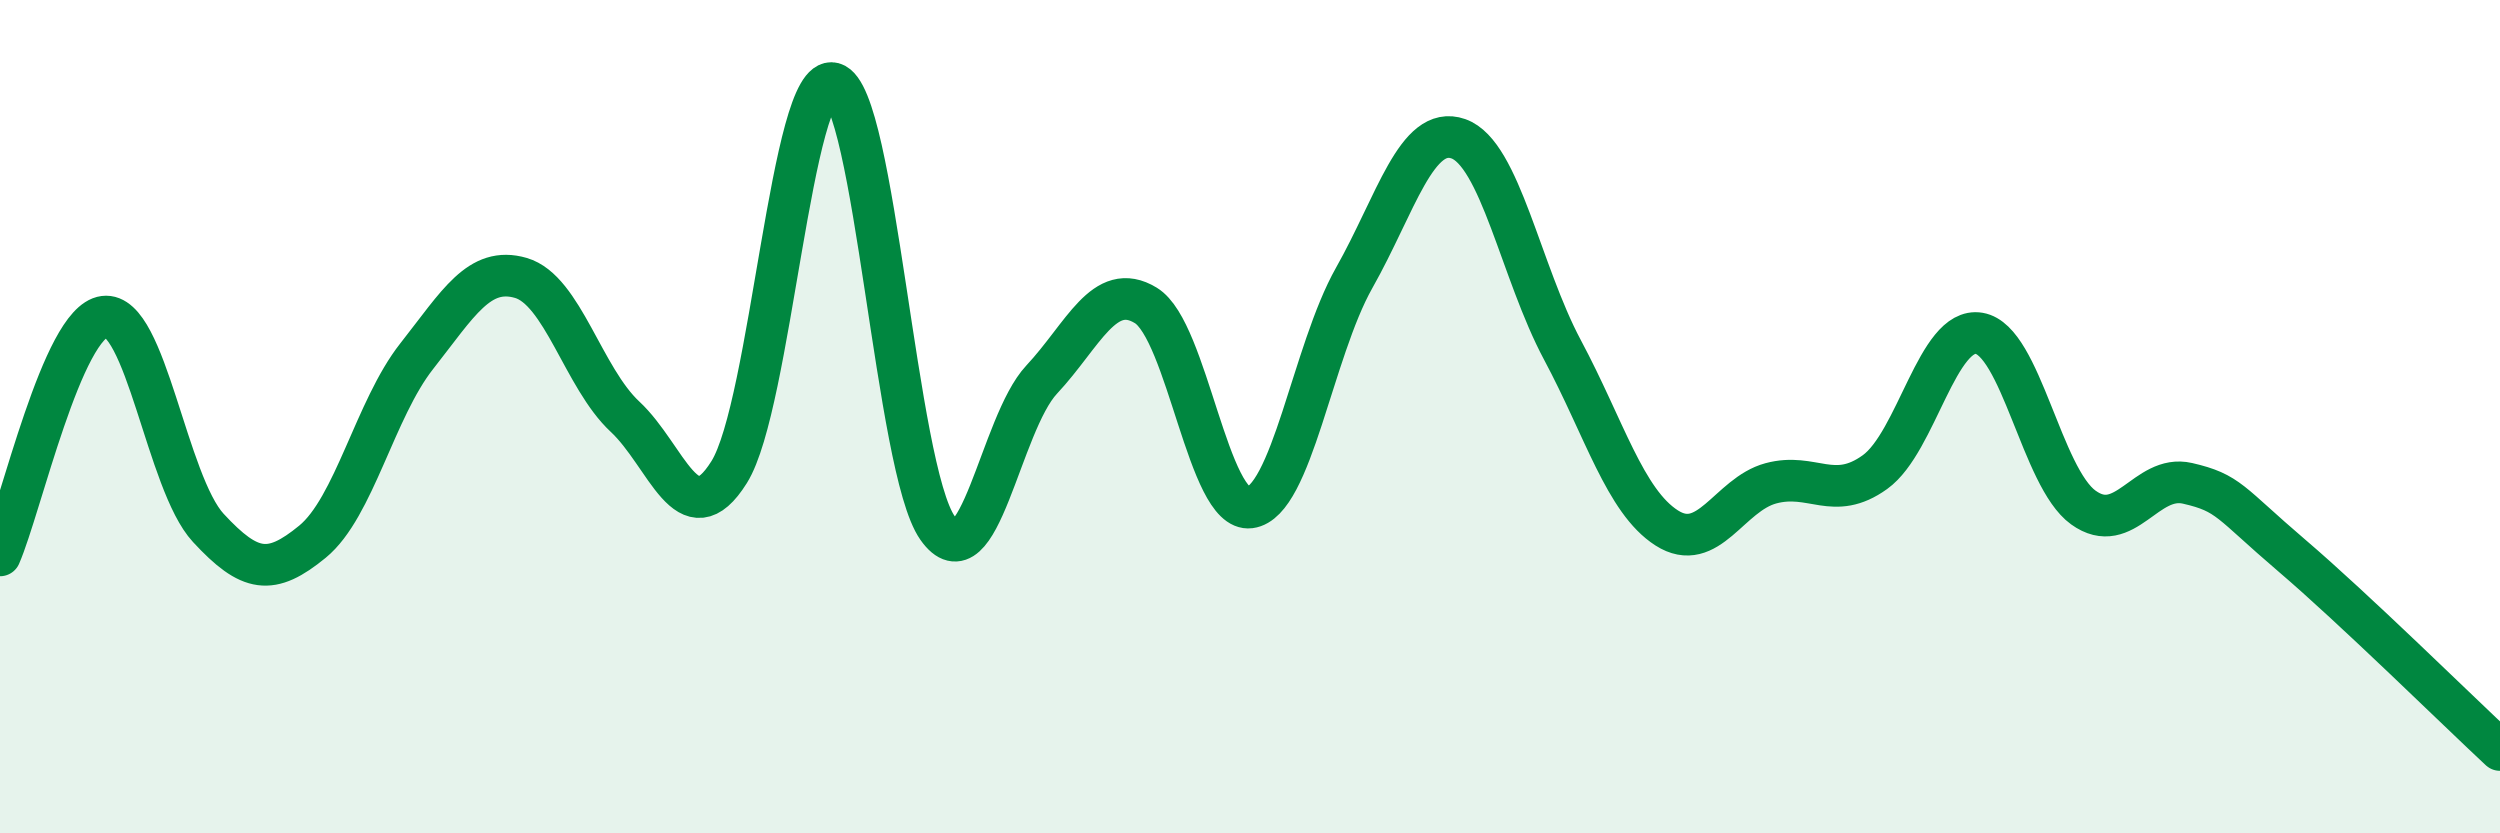
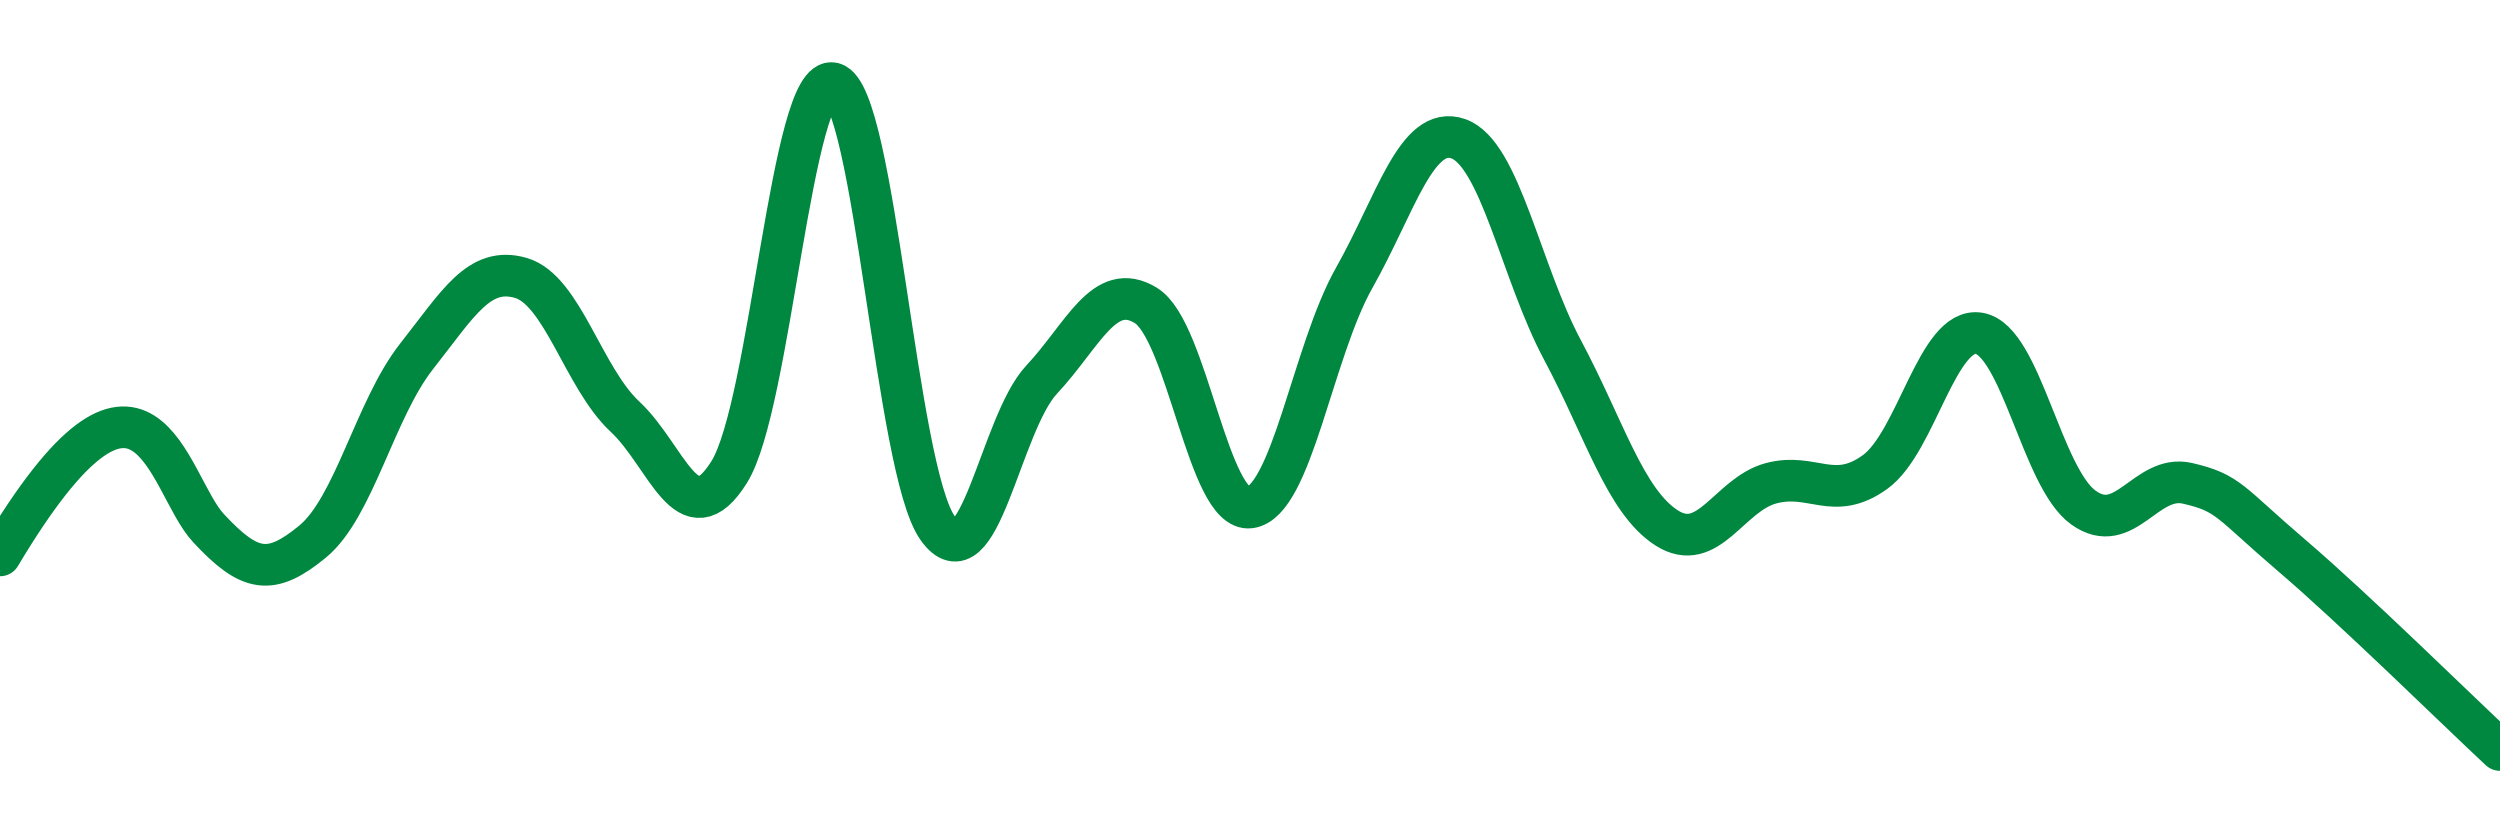
<svg xmlns="http://www.w3.org/2000/svg" width="60" height="20" viewBox="0 0 60 20">
-   <path d="M 0,13.33 C 0.5,12.18 1.5,7.73 2.5,7.6 C 3.5,7.47 4,11.59 5,12.67 C 6,13.75 6.5,13.82 7.5,13 C 8.5,12.18 9,9.82 10,8.55 C 11,7.28 11.5,6.38 12.5,6.67 C 13.5,6.96 14,9.07 15,10 C 16,10.93 16.5,12.93 17.5,11.33 C 18.5,9.73 19,1.73 20,2 C 21,2.27 21.5,11.25 22.5,12.67 C 23.5,14.09 24,10.18 25,9.11 C 26,8.04 26.5,6.72 27.5,7.33 C 28.5,7.94 29,12.31 30,12.18 C 31,12.05 31.5,8.44 32.5,6.67 C 33.5,4.9 34,2.98 35,3.33 C 36,3.68 36.5,6.53 37.5,8.4 C 38.5,10.27 39,12.03 40,12.67 C 41,13.31 41.5,11.87 42.5,11.6 C 43.5,11.33 44,12.05 45,11.33 C 46,10.61 46.5,7.83 47.5,8 C 48.5,8.17 49,11.46 50,12.18 C 51,12.9 51.5,11.37 52.5,11.6 C 53.5,11.83 53.5,12.05 55,13.33 C 56.5,14.61 59,17.07 60,18L60 20L0 20Z" fill="#008740" opacity="0.1" stroke-linecap="round" stroke-linejoin="round" />
-   <path d="M 0,13.33 C 0.5,12.18 1.5,7.73 2.5,7.6 C 3.5,7.47 4,11.59 5,12.67 C 6,13.75 6.5,13.82 7.5,13 C 8.5,12.18 9,9.82 10,8.55 C 11,7.28 11.5,6.38 12.5,6.67 C 13.5,6.96 14,9.07 15,10 C 16,10.93 16.5,12.93 17.5,11.33 C 18.5,9.73 19,1.73 20,2 C 21,2.27 21.5,11.25 22.5,12.67 C 23.5,14.09 24,10.18 25,9.11 C 26,8.04 26.5,6.72 27.5,7.33 C 28.5,7.94 29,12.31 30,12.18 C 31,12.05 31.5,8.44 32.5,6.67 C 33.5,4.9 34,2.98 35,3.33 C 36,3.68 36.5,6.53 37.5,8.4 C 38.5,10.27 39,12.03 40,12.67 C 41,13.31 41.5,11.87 42.5,11.6 C 43.5,11.33 44,12.05 45,11.33 C 46,10.61 46.5,7.83 47.5,8 C 48.5,8.17 49,11.46 50,12.18 C 51,12.9 51.5,11.37 52.5,11.6 C 53.5,11.83 53.5,12.05 55,13.33 C 56.5,14.61 59,17.07 60,18" stroke="#008740" stroke-width="1" fill="none" stroke-linecap="round" stroke-linejoin="round" />
+   <path d="M 0,13.33 C 3.5,7.47 4,11.59 5,12.67 C 6,13.75 6.5,13.82 7.5,13 C 8.5,12.18 9,9.82 10,8.55 C 11,7.28 11.5,6.38 12.5,6.67 C 13.5,6.96 14,9.07 15,10 C 16,10.93 16.5,12.93 17.5,11.33 C 18.5,9.73 19,1.73 20,2 C 21,2.27 21.5,11.25 22.5,12.67 C 23.5,14.09 24,10.18 25,9.11 C 26,8.04 26.5,6.72 27.5,7.33 C 28.5,7.94 29,12.31 30,12.18 C 31,12.05 31.5,8.44 32.5,6.67 C 33.5,4.9 34,2.98 35,3.33 C 36,3.68 36.5,6.53 37.5,8.4 C 38.5,10.27 39,12.03 40,12.67 C 41,13.31 41.5,11.87 42.5,11.6 C 43.5,11.33 44,12.05 45,11.33 C 46,10.61 46.5,7.83 47.5,8 C 48.5,8.17 49,11.46 50,12.18 C 51,12.9 51.5,11.37 52.5,11.6 C 53.5,11.83 53.5,12.05 55,13.33 C 56.5,14.61 59,17.07 60,18" stroke="#008740" stroke-width="1" fill="none" stroke-linecap="round" stroke-linejoin="round" />
</svg>